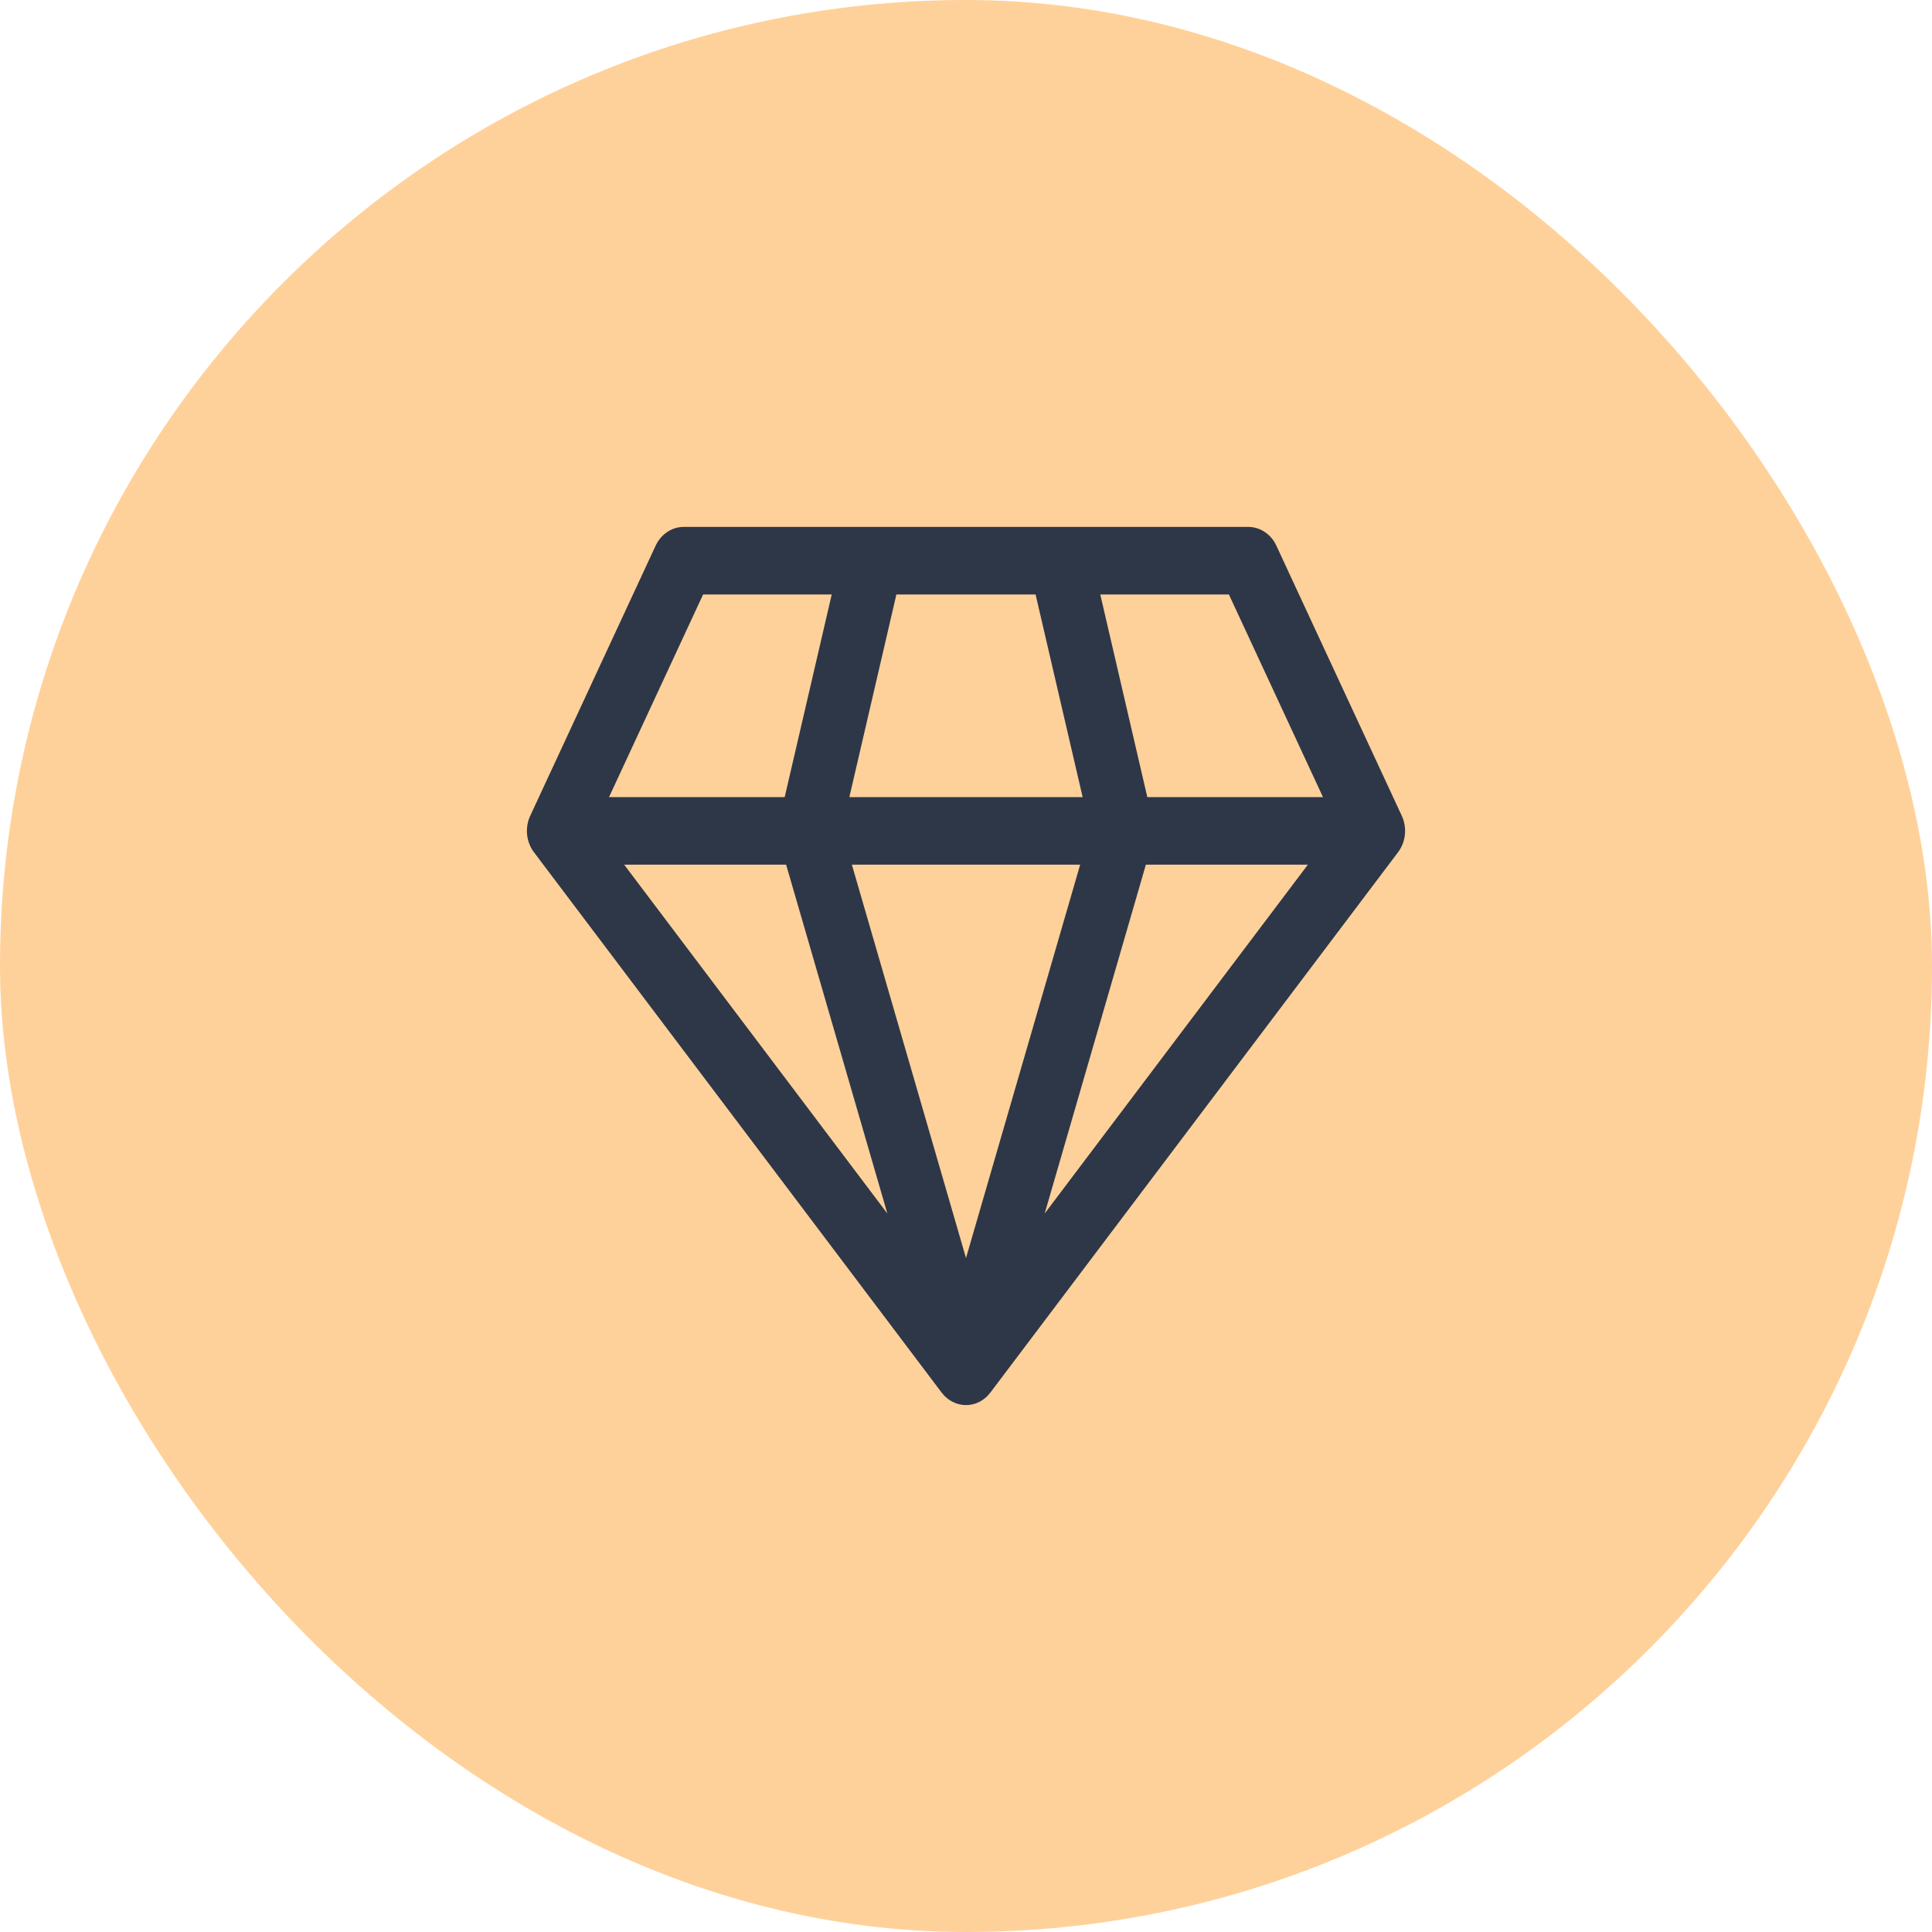
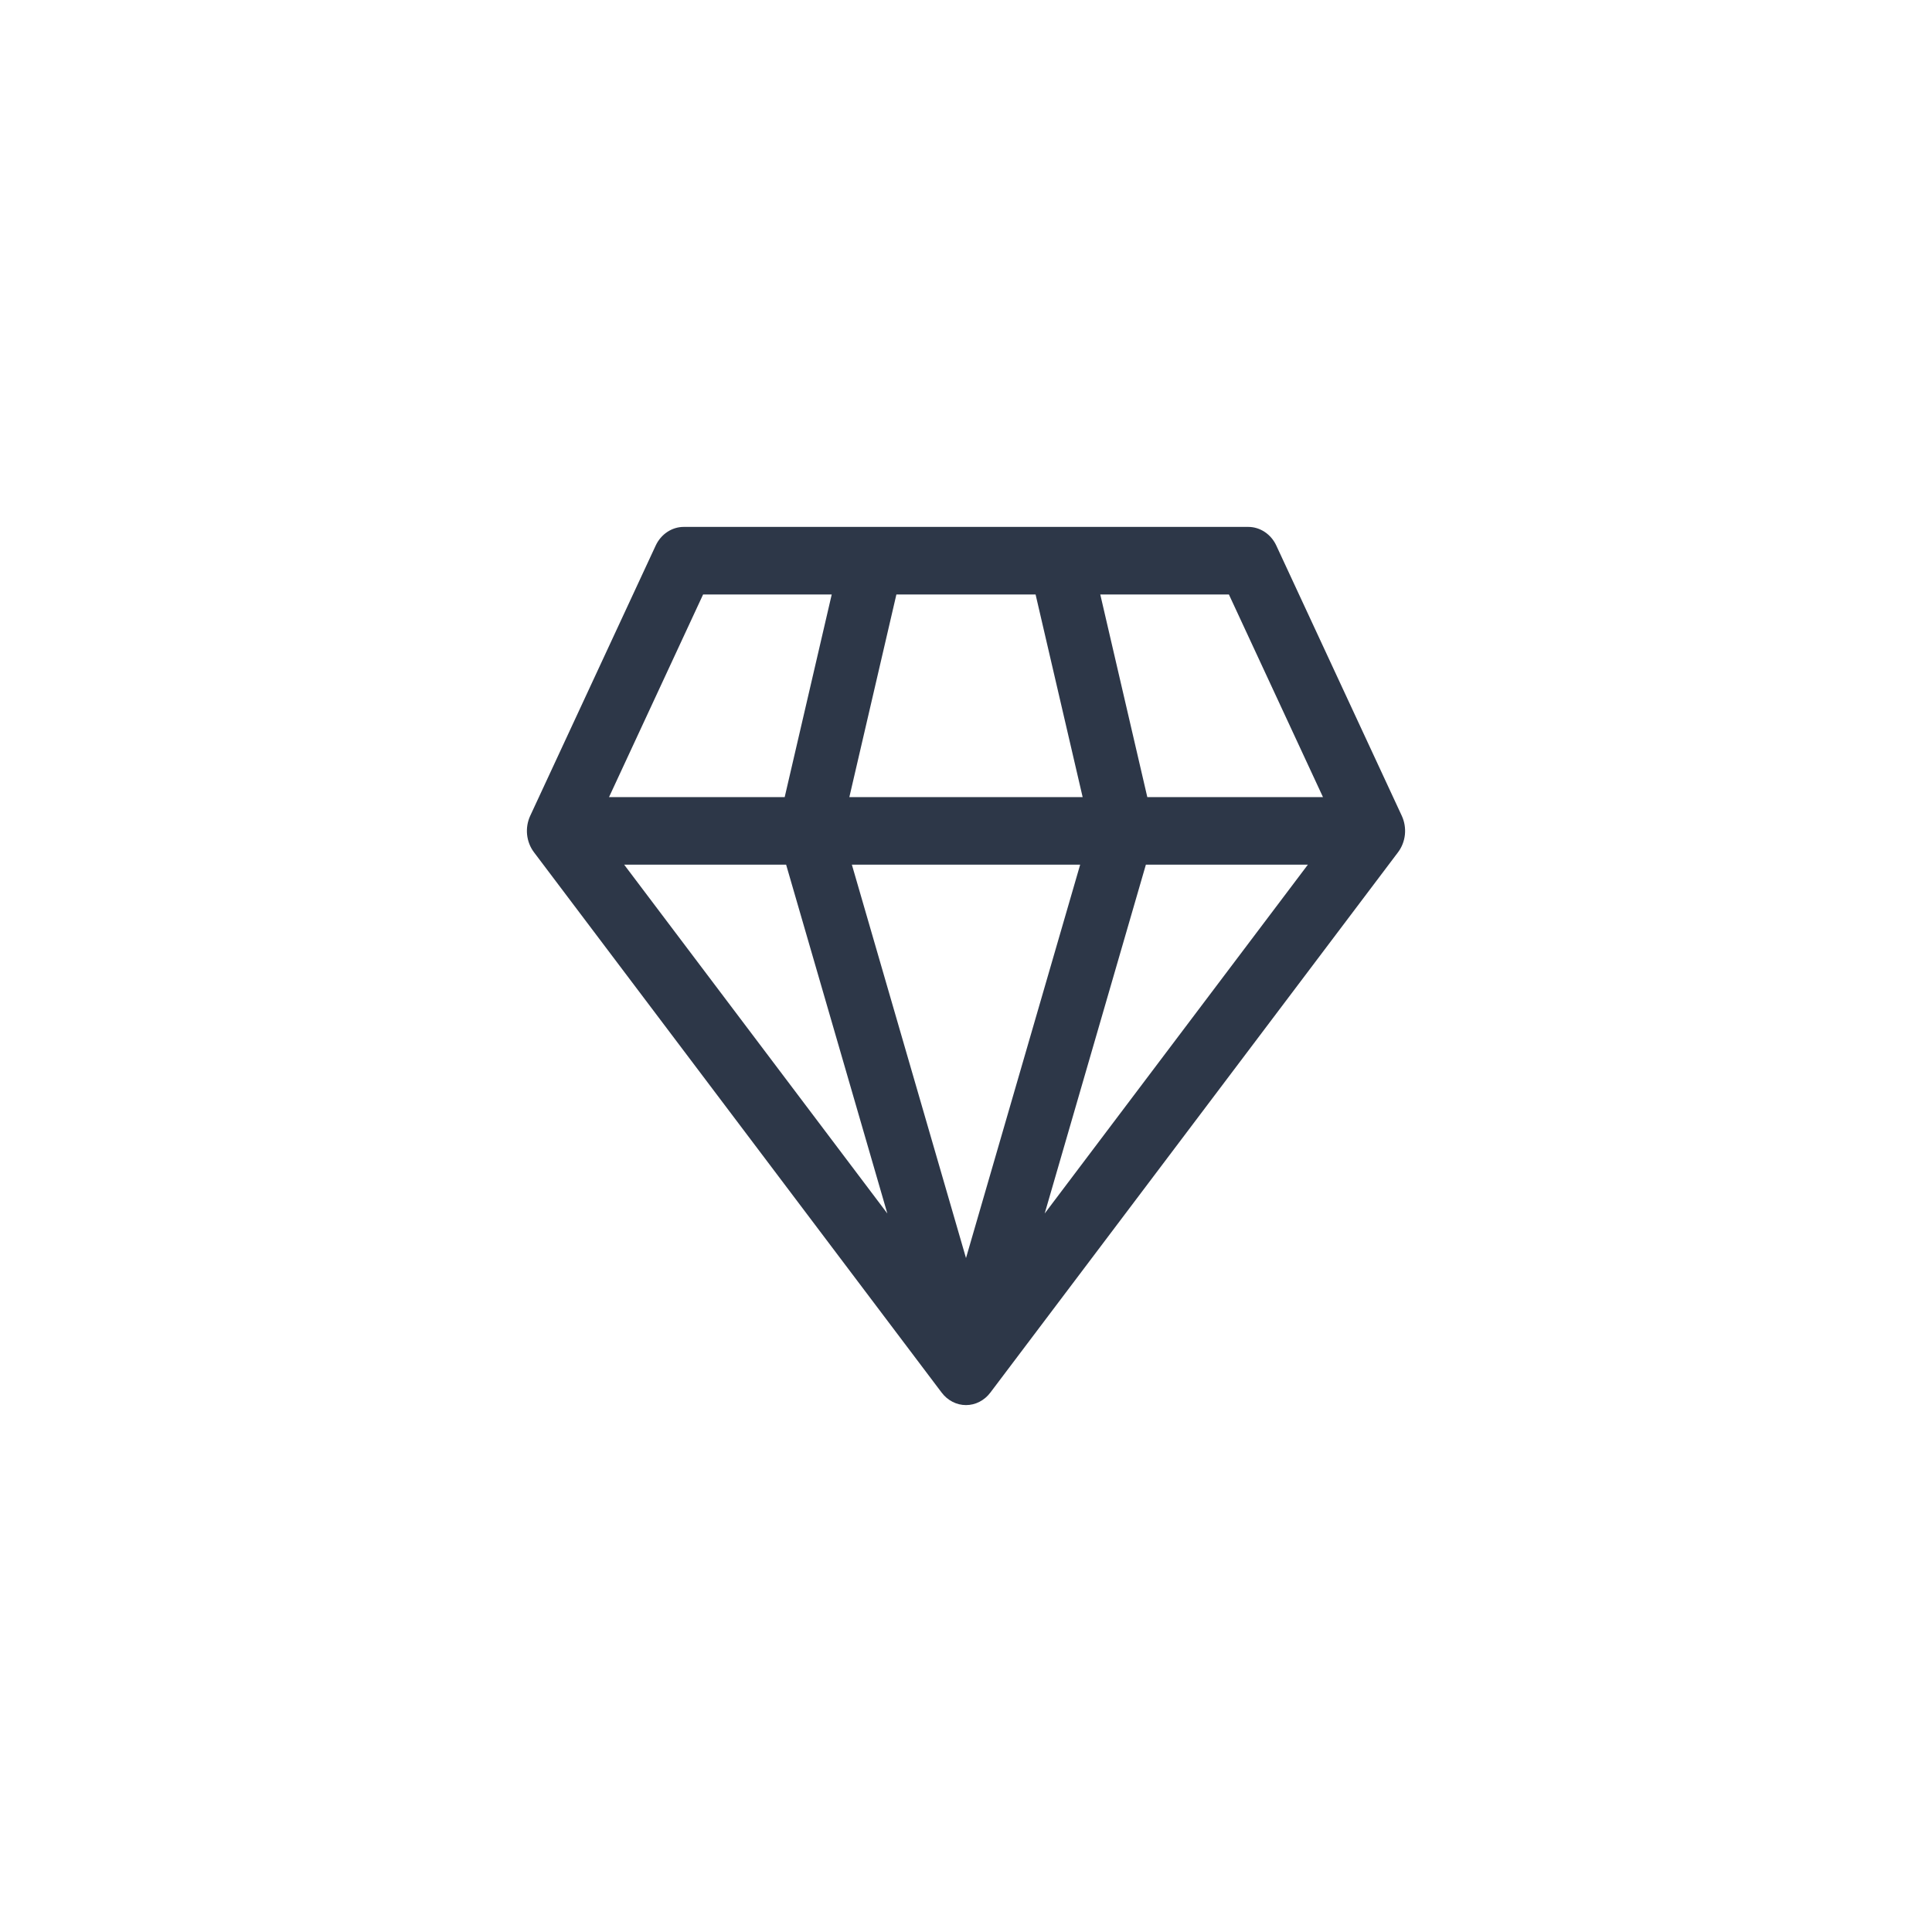
<svg xmlns="http://www.w3.org/2000/svg" width="66" height="66" viewBox="0 0 66 66" fill="none">
-   <rect width="66" height="66" rx="33" fill="#FFD19A" />
  <path d="M23.357 18C23.158 18 22.963 18.06 22.794 18.173C22.625 18.285 22.488 18.446 22.399 18.638L18.113 27.869C18.021 28.067 17.984 28.29 18.006 28.511C18.029 28.731 18.11 28.94 18.24 29.113L32.169 47.574C32.269 47.707 32.396 47.814 32.54 47.888C32.683 47.962 32.841 48 33 48C33.159 48 33.317 47.962 33.46 47.888C33.604 47.814 33.731 47.707 33.831 47.574L47.76 29.113C47.89 28.94 47.971 28.731 47.994 28.511C48.016 28.29 47.979 28.067 47.887 27.869L43.601 18.638C43.512 18.446 43.375 18.285 43.206 18.173C43.037 18.06 42.842 18 42.643 18H23.357ZM20.805 27.231L24.019 20.308H28.413L26.806 27.231H20.805ZM21.322 29.538H26.855L30.313 41.455L21.322 29.538ZM29.101 29.538H36.9L33 42.977L29.101 29.538ZM39.145 29.538H44.679L35.688 41.455L39.145 29.538ZM45.195 27.231H39.194L37.587 20.308H41.981L45.195 27.231ZM36.985 27.231H29.015L30.622 20.308H35.377L36.985 27.231Z" fill="#2D3748" />
</svg>